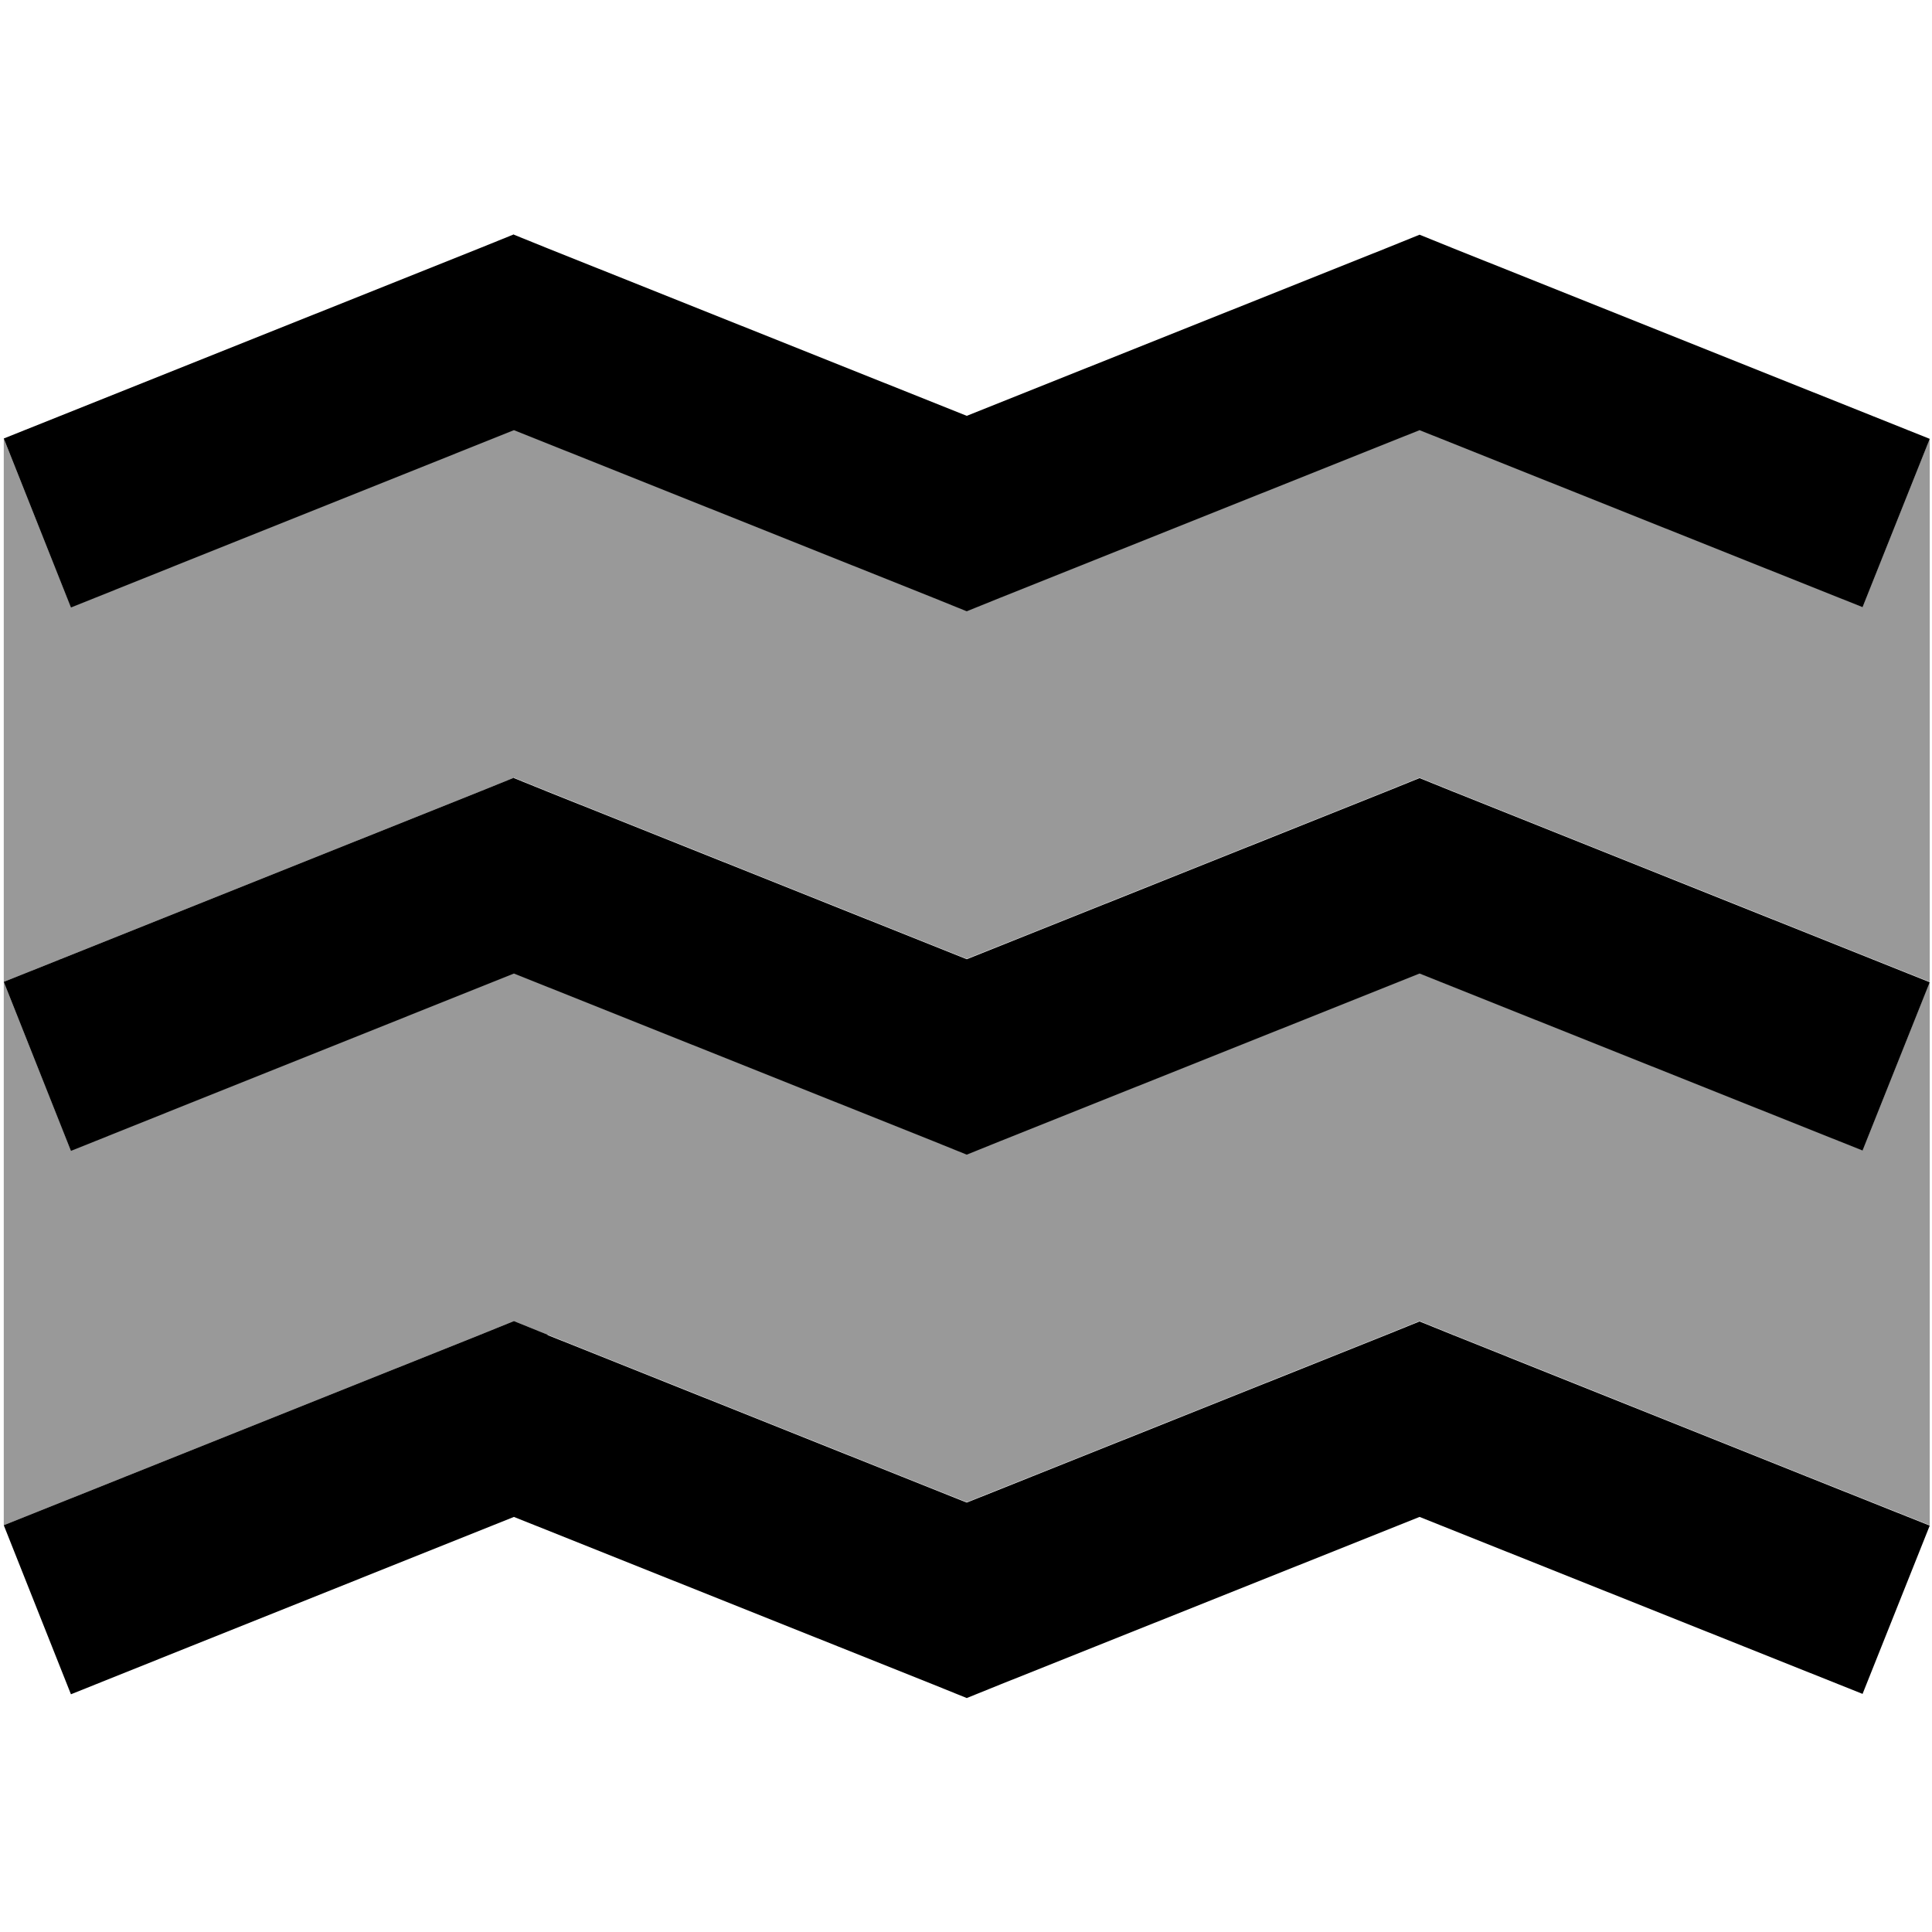
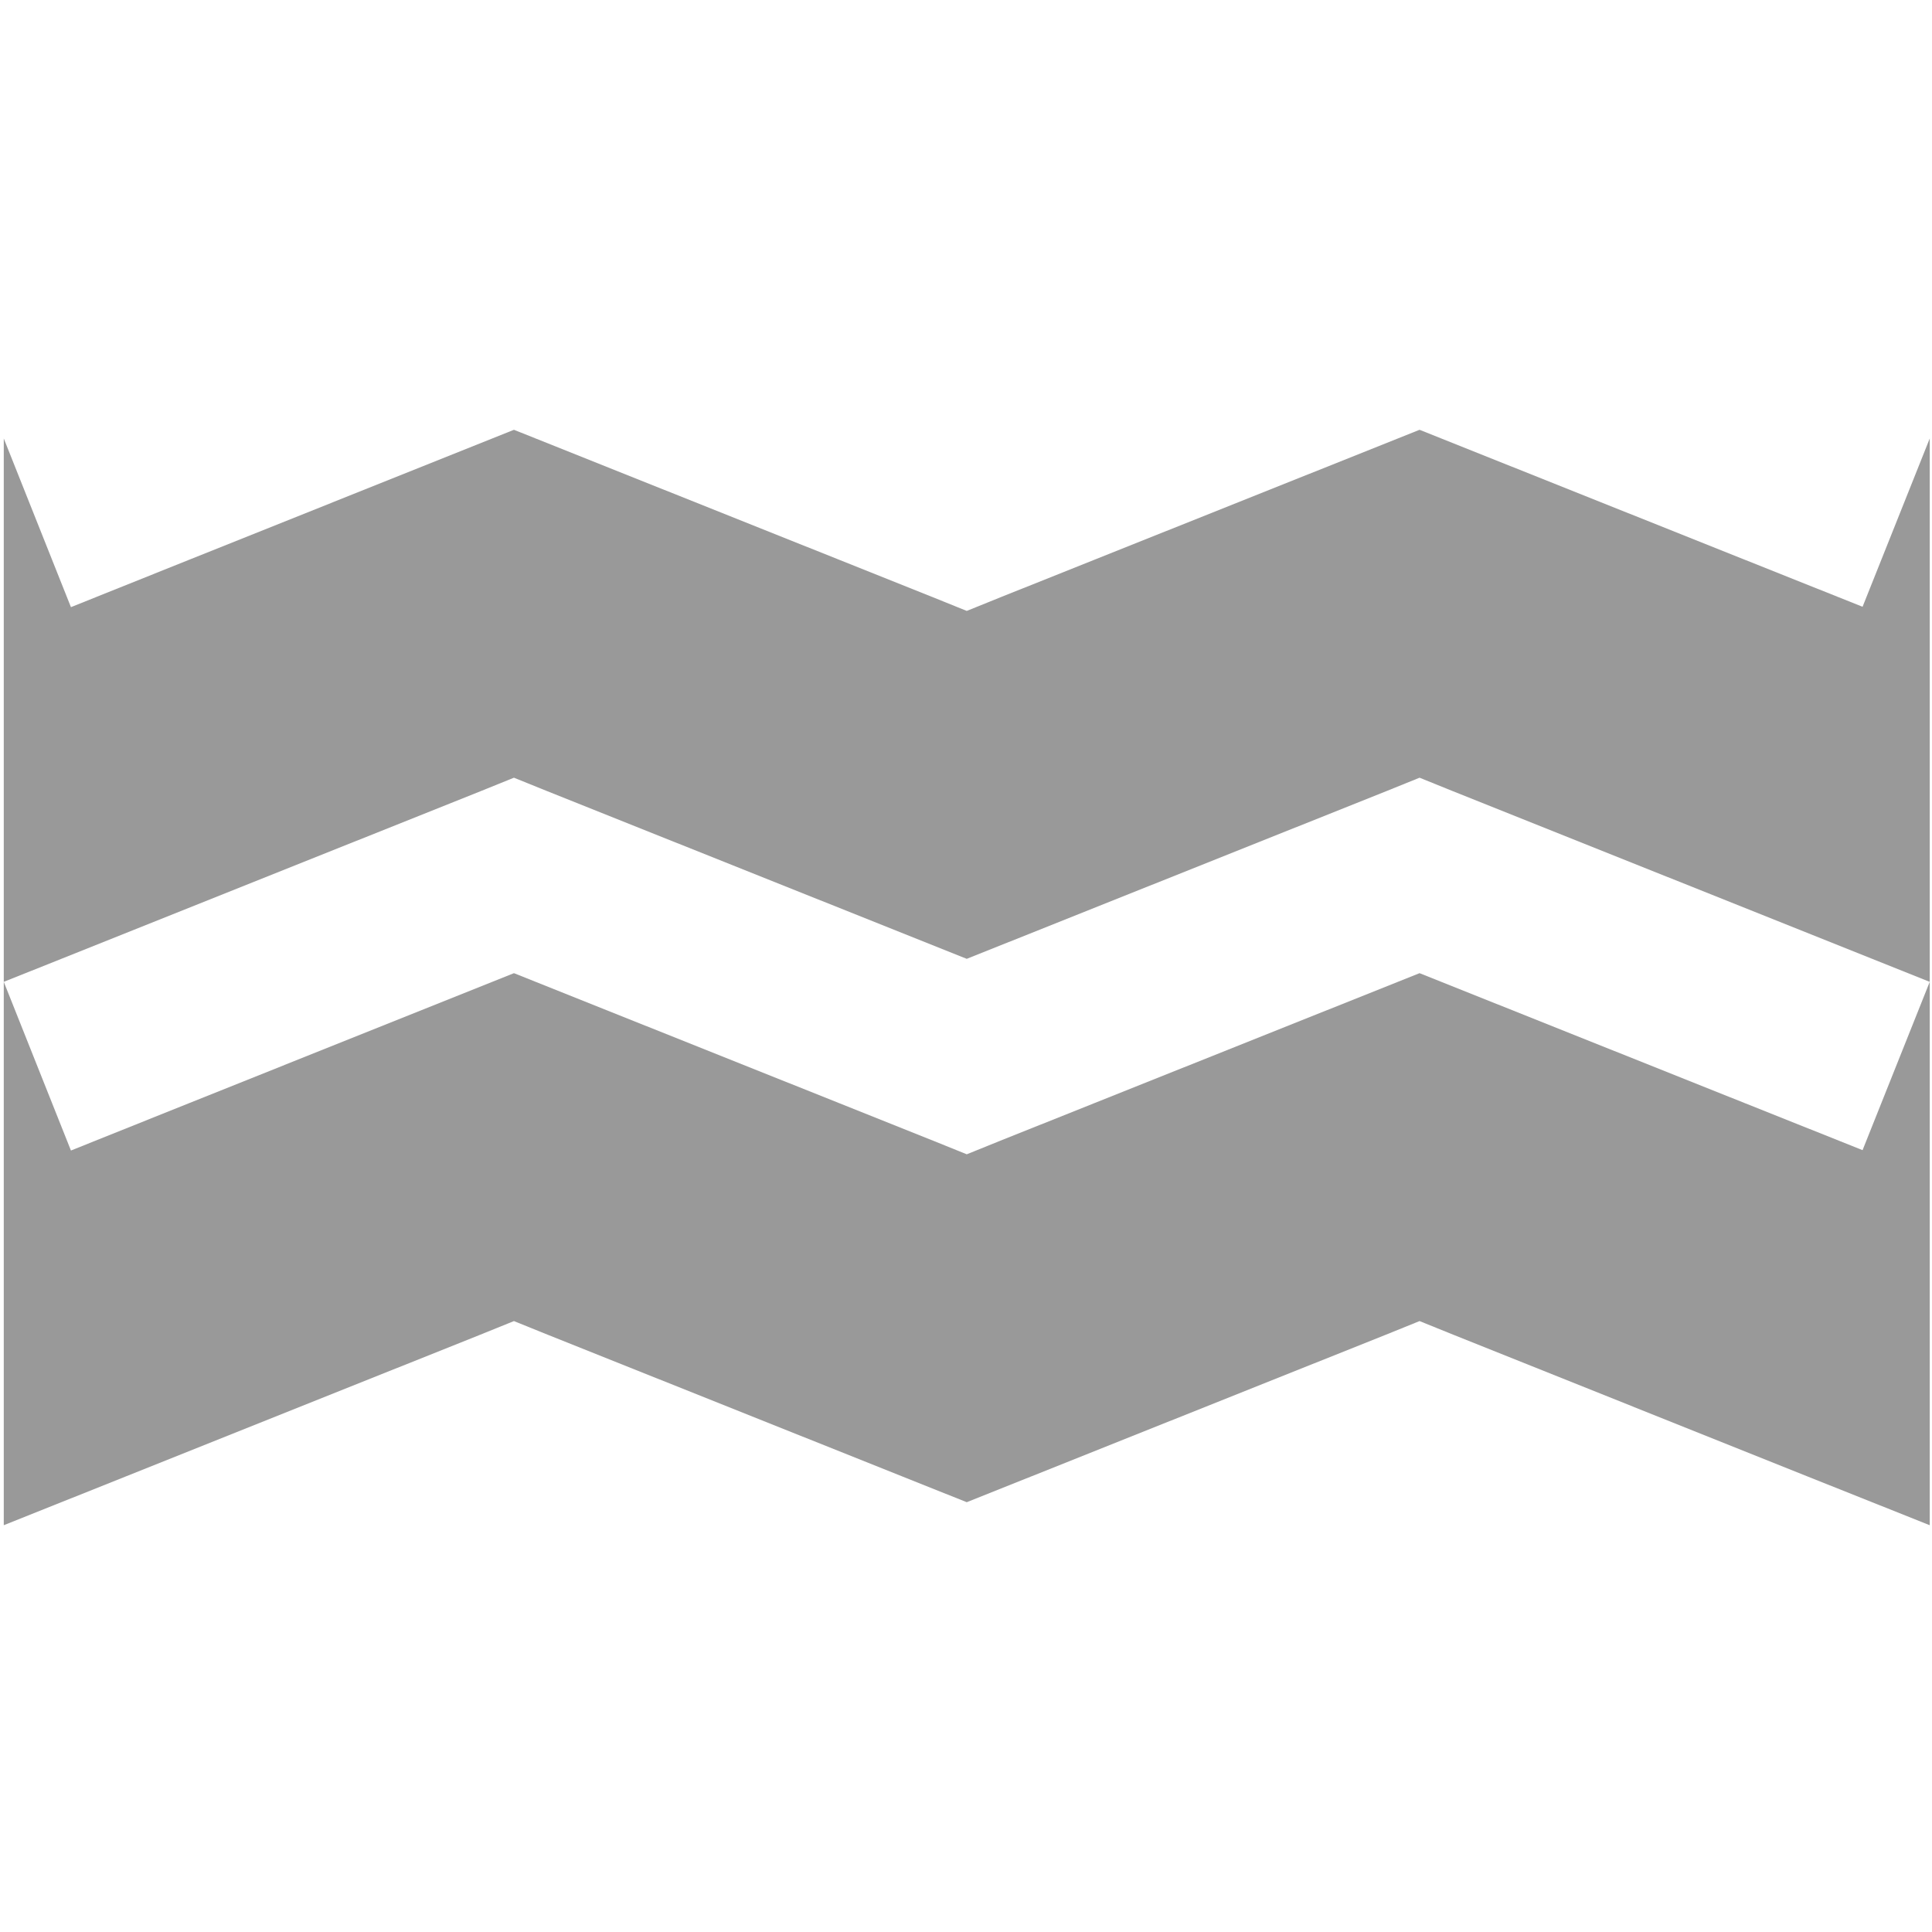
<svg xmlns="http://www.w3.org/2000/svg" viewBox="0 0 512 512">
  <path style="fill:currentColor;opacity:.4" d="M1 116.2l0 144c1.2-.5 43.3-17.3 126.3-50.5l8.9-3.6 8.9 3.6 111.1 44.4 111.1-44.4 8.9-3.6 8.9 3.6c83 33.2 125 50 126.3 50.5l0-144-17.8 44.6c-2.7-1.1-41.9-16.7-117.4-46.9l-111.1 44.4-8.9 3.6-8.9-3.6-111.1-44.4c-75.5 30.2-114.7 45.9-117.4 47L1 116.2zm0 144l0 144c1.2-.5 43.3-17.3 126.3-50.5l8.9-3.6c3 1.2 5.9 2.4 8.9 3.6l111.1 44.4c37-14.8 74.1-29.6 111.1-44.4l8.9-3.6c3 1.2 5.9 2.4 8.9 3.6 82.9 33.2 125 50 126.3 50.5l0-144-17.8 44.6c-2.7-1.1-41.9-16.7-117.4-46.9l-111.1 44.4-8.9 3.6-8.9-3.6-111.1-44.4c-75.5 30.2-114.7 45.9-117.4 47L1 260.2z" />
-   <path style="fill:currentColor;opacity:1" d="M136.2 62.2l8.9 3.6 111.1 44.4 111.1-44.4 8.9-3.6 8.9 3.6c83 33.2 125 50 126.3 50.5l-17.8 44.6c-2.7-1.1-41.9-16.7-117.4-46.9l-111.1 44.4-8.9 3.6-8.9-3.6-111.1-44.4c-75.5 30.2-114.7 45.9-117.4 47L1 116.2c1.2-.5 43.3-17.3 126.3-50.5l8.9-3.6zm0 144l8.9 3.6 111.1 44.4 111.1-44.4 8.9-3.6 8.9 3.6c83 33.2 125 50 126.3 50.5l-17.8 44.6c-2.7-1.1-41.9-16.7-117.4-46.9l-111.1 44.4-8.9 3.6-8.9-3.6-111.1-44.4c-75.5 30.2-114.7 45.9-117.4 47L1 260.2c1.2-.5 43.3-17.3 126.3-50.5l8.9-3.6zm8.9 147.6l111.1 44.4 111.1-44.4 8.9-3.6 8.9 3.6c82.9 33.2 125 50 126.3 50.5l-17.8 44.6c-2.7-1.1-41.8-16.7-117.4-46.9l-111.1 44.4-8.9 3.6-8.9-3.6-111.1-44.4c-75.5 30.2-114.7 45.9-117.4 47L1 404.2c1.2-.5 43.3-17.3 126.3-50.5l8.9-3.6 8.9 3.6z" />
</svg>